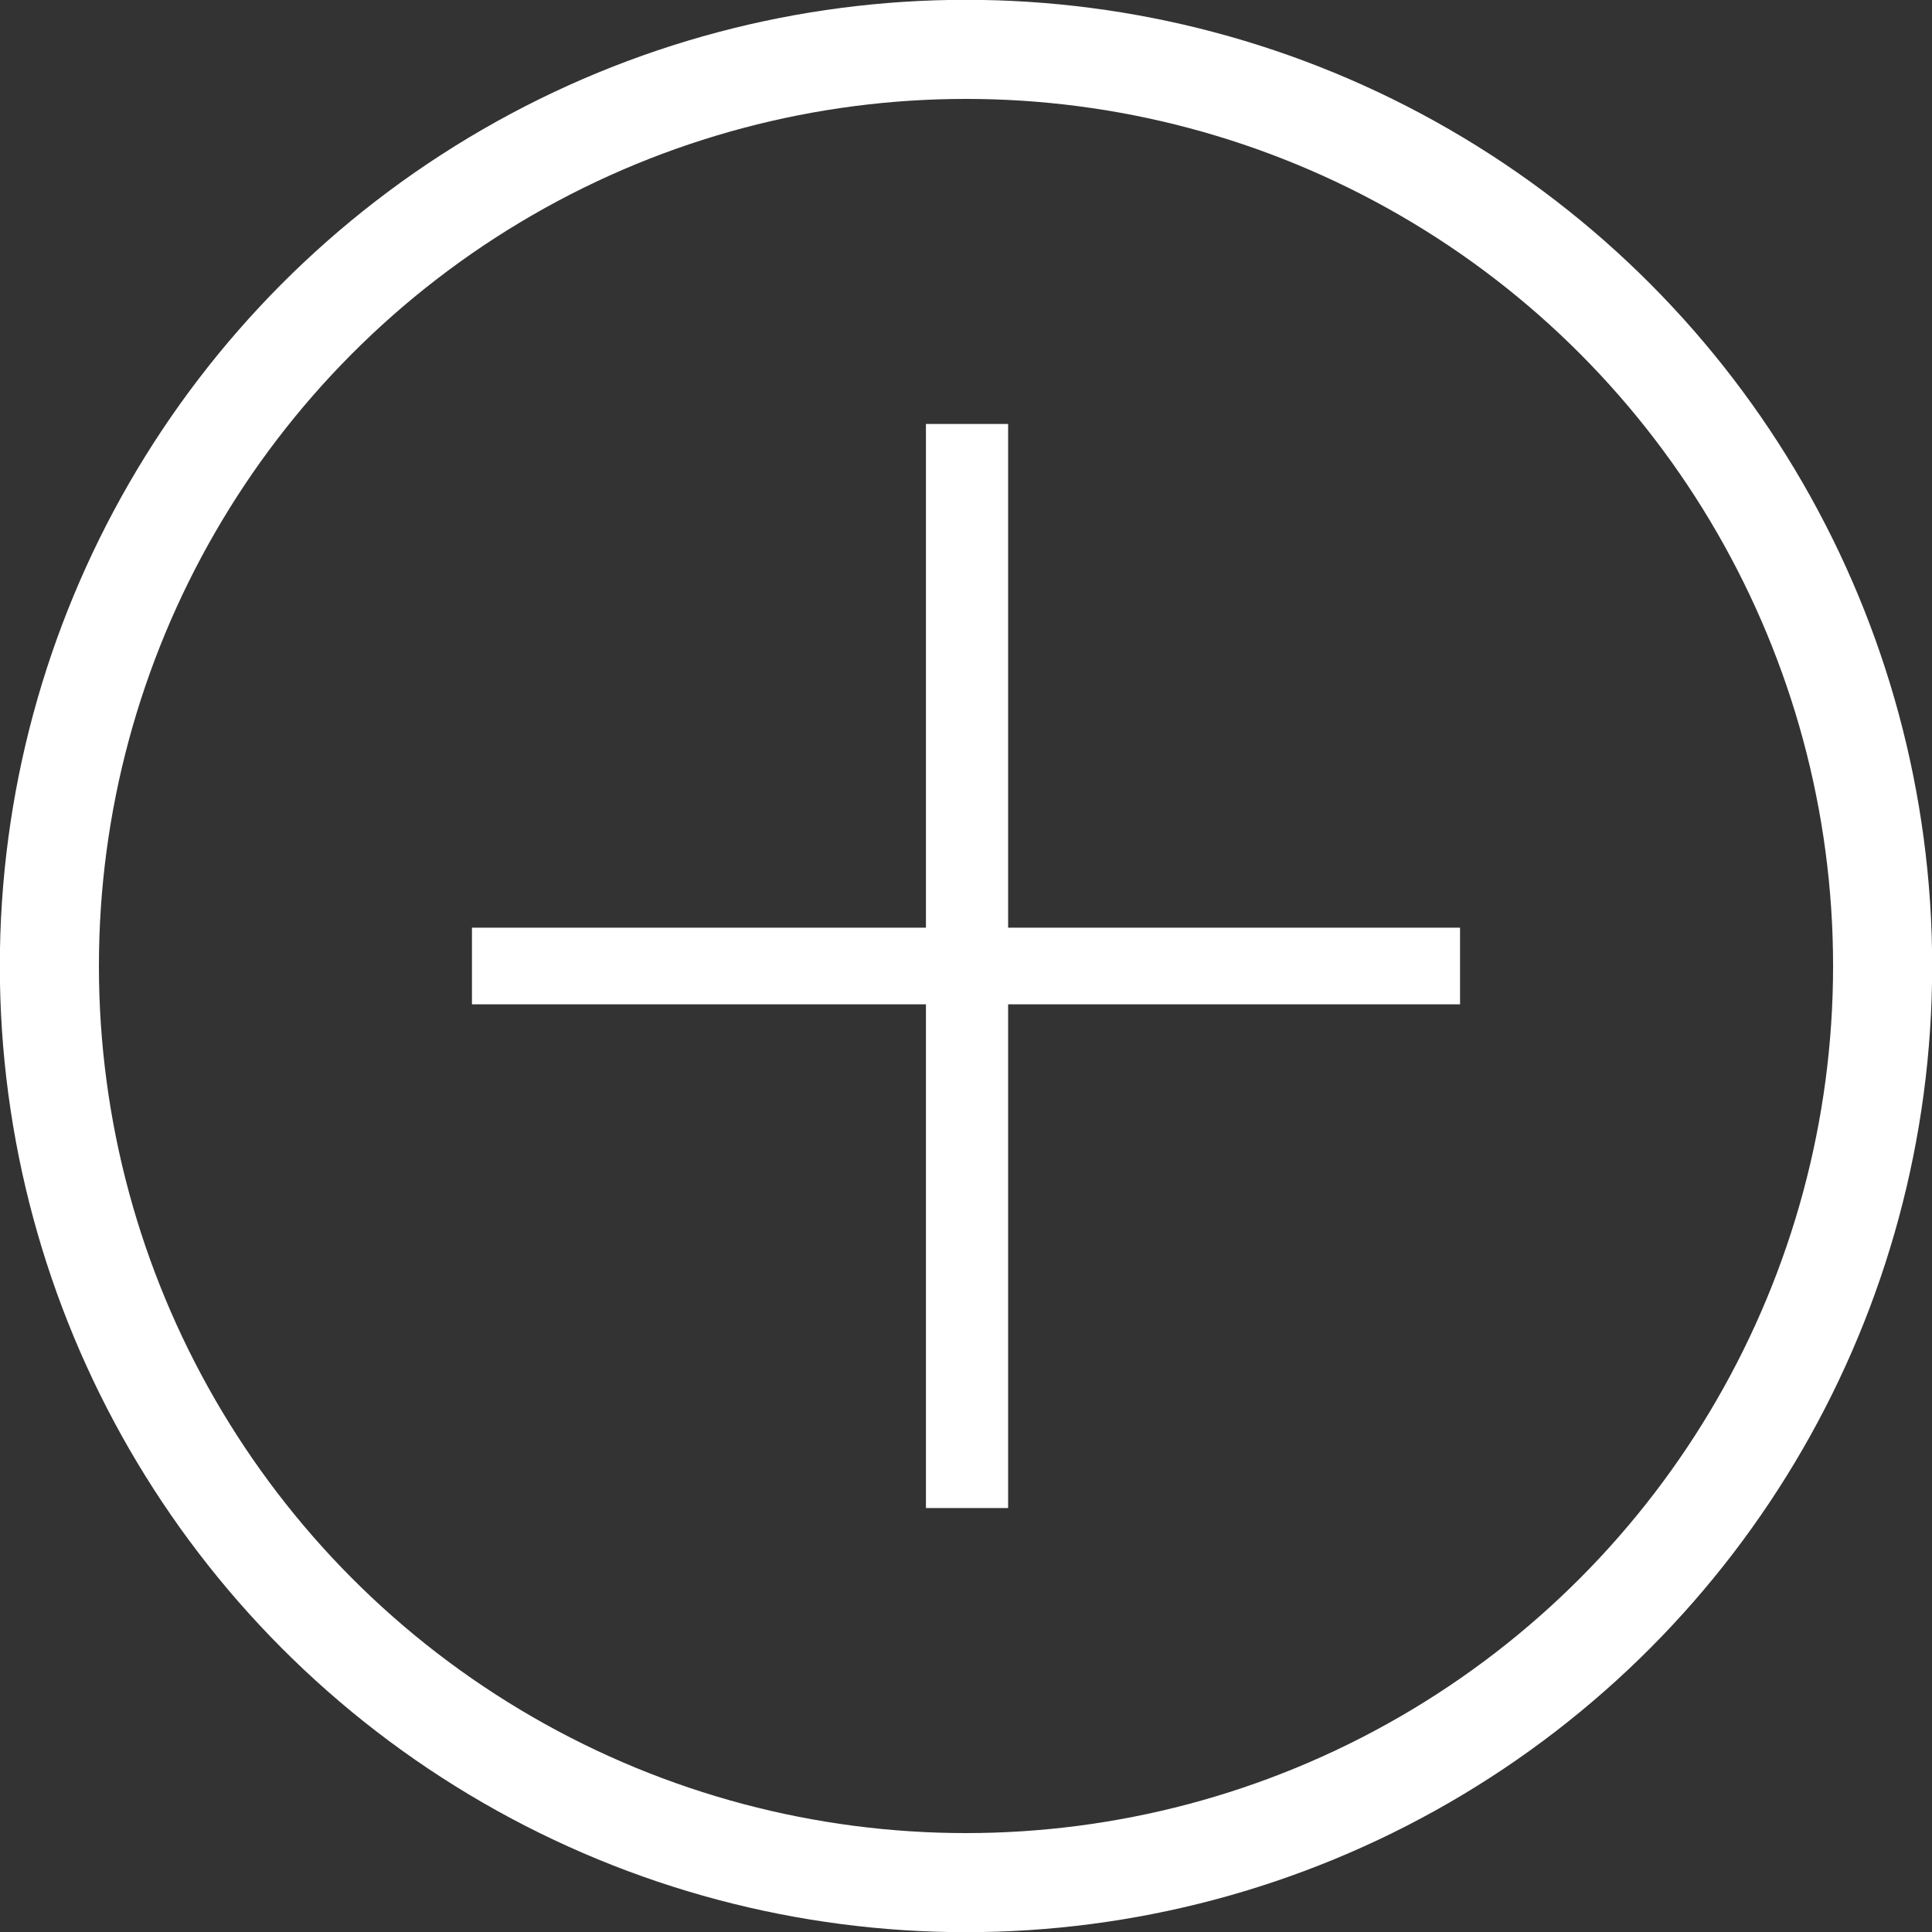
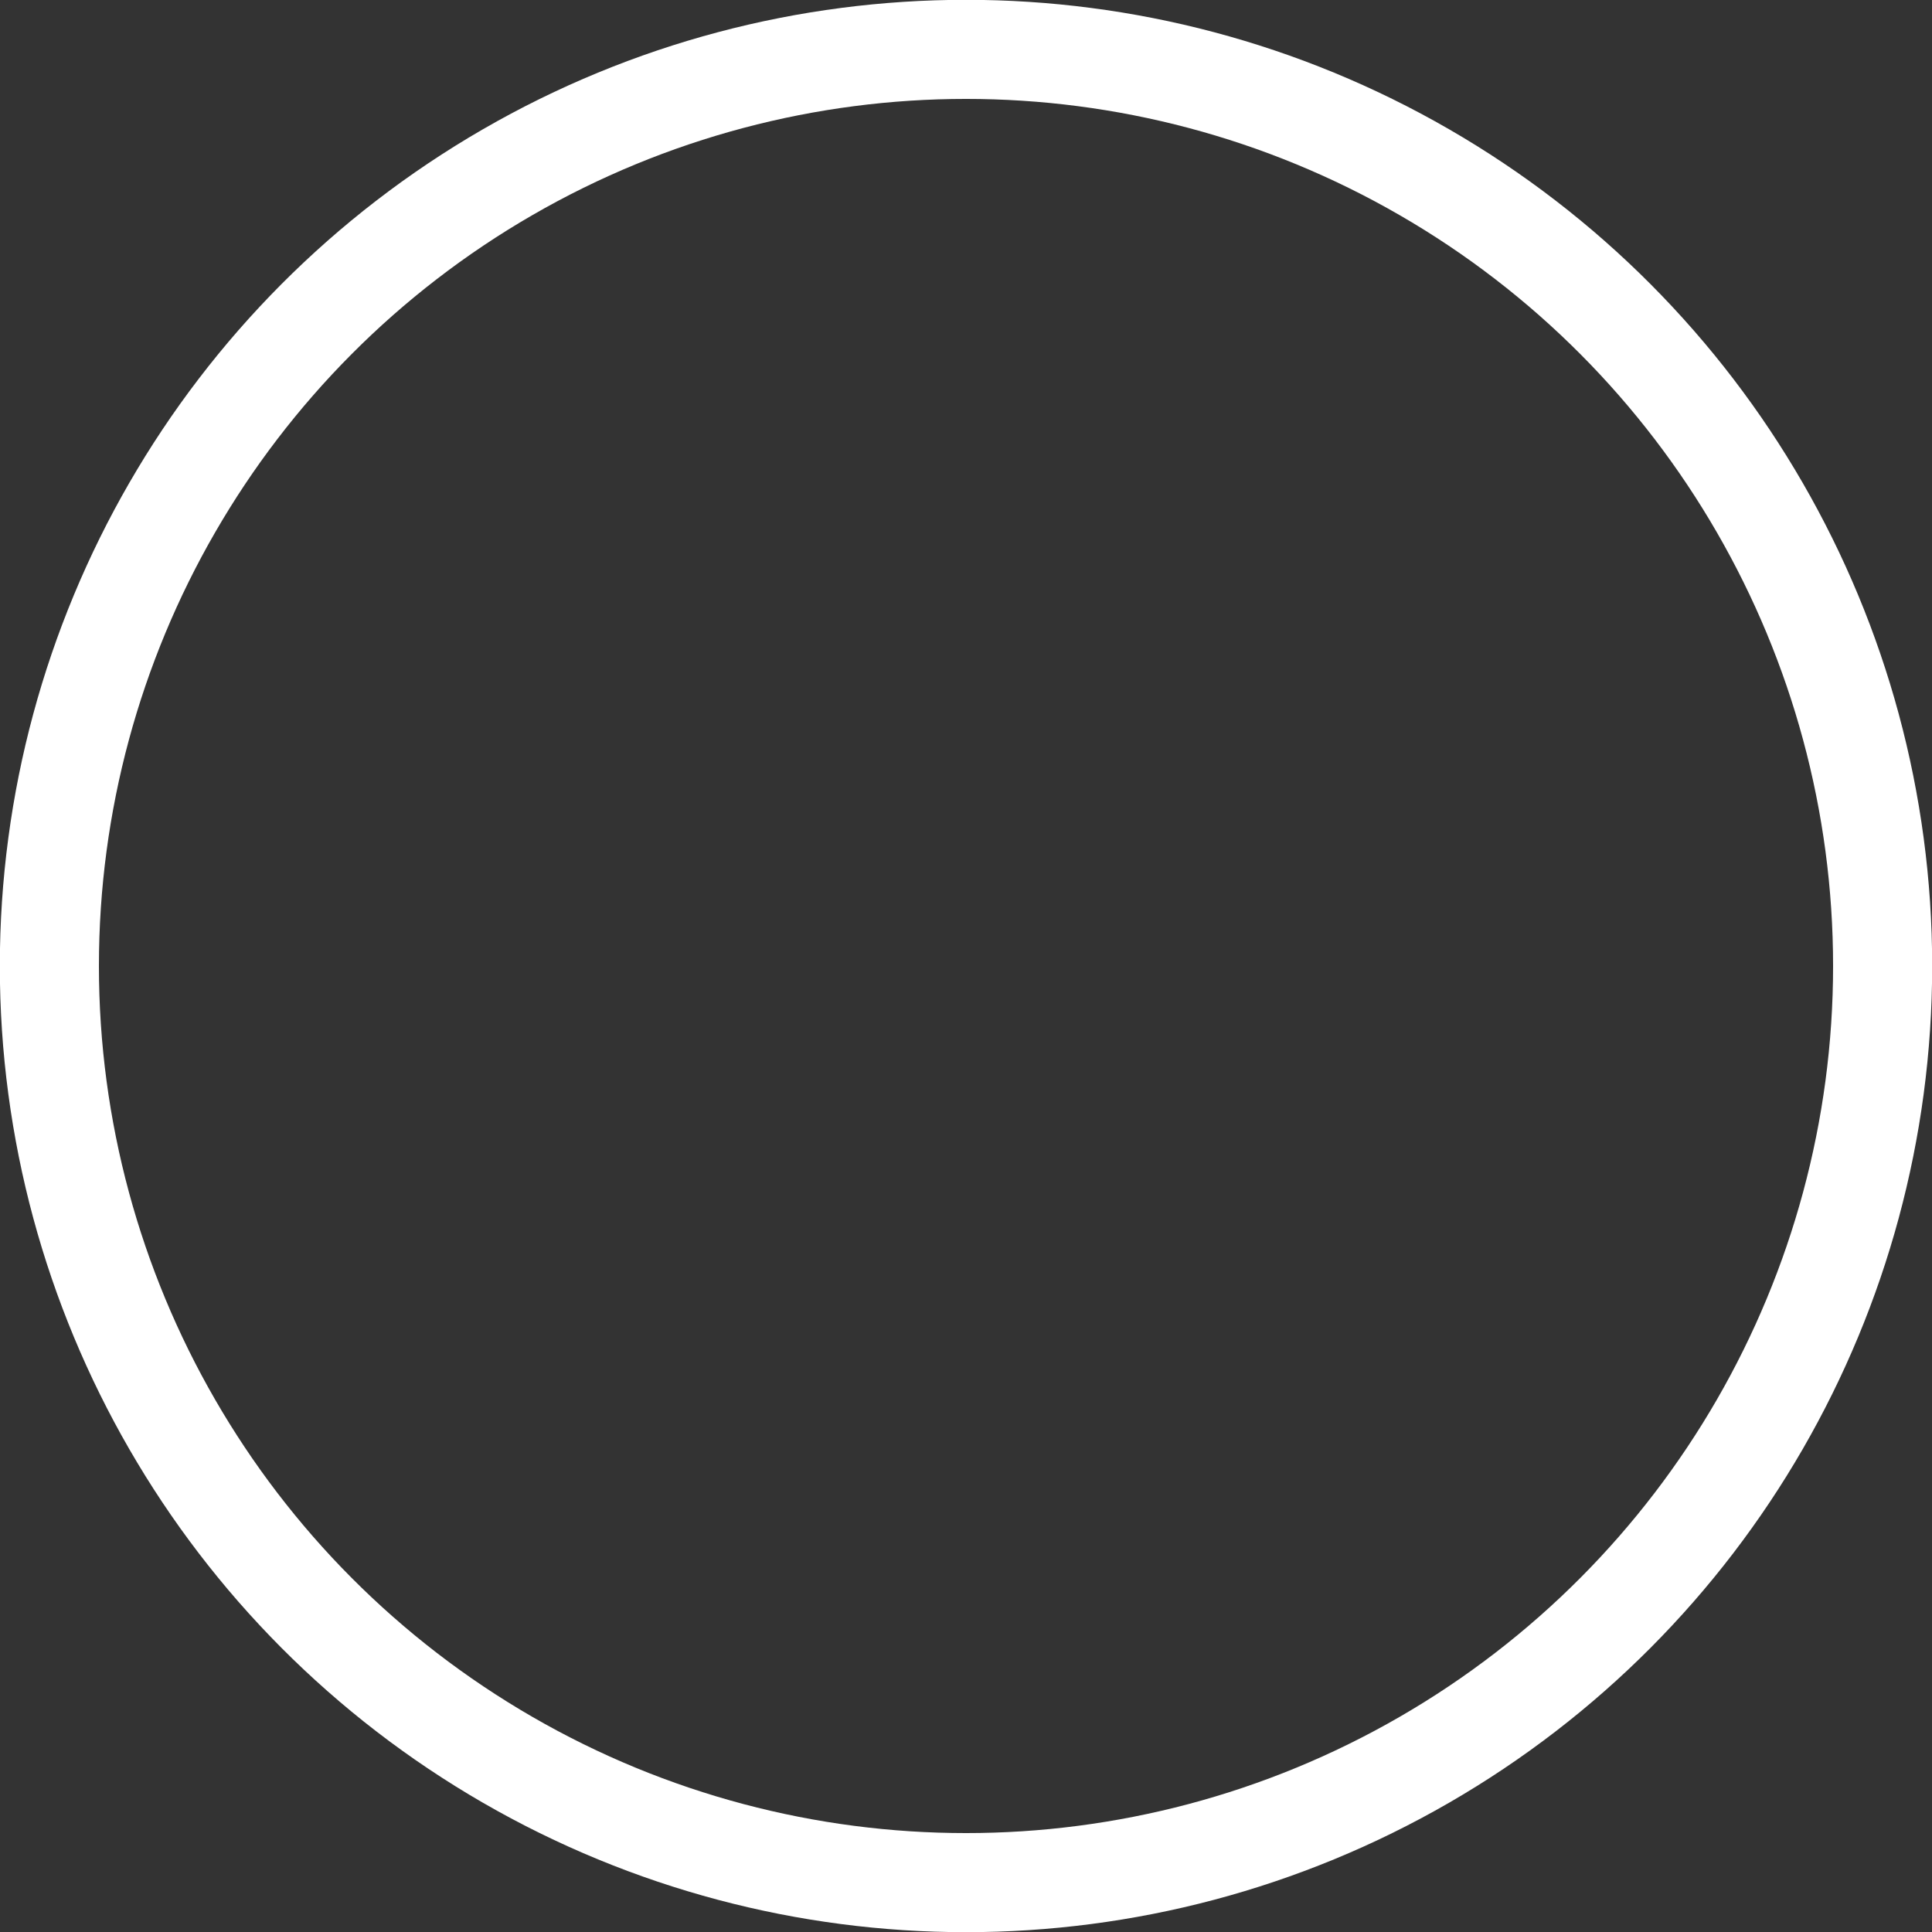
<svg xmlns="http://www.w3.org/2000/svg" viewBox="0 0 55.96 55.96">
  <rect x="0" y="0" width="55.96" height="55.96" fill="#333333" stroke="none" />
  <defs>
    <style>.cls-1{fill:none;stroke:#fff;stroke-miterlimit:10;stroke-width:2.87px;}.cls-2{fill:#fff;}</style>
  </defs>
  <title>more_items</title>
  <g id="Capa_2" data-name="Capa 2">
    <g id="Capa_1-2" data-name="Capa 1">
      <circle class="cls-1" cx="27.98" cy="27.98" r="26.55" />
-       <path class="cls-2" d="M13.67,26.87H26.82V12.28H29.2V26.87H42.29v2.22H29.2V43.68H26.82V29.09H13.67Z" />
    </g>
  </g>
</svg>